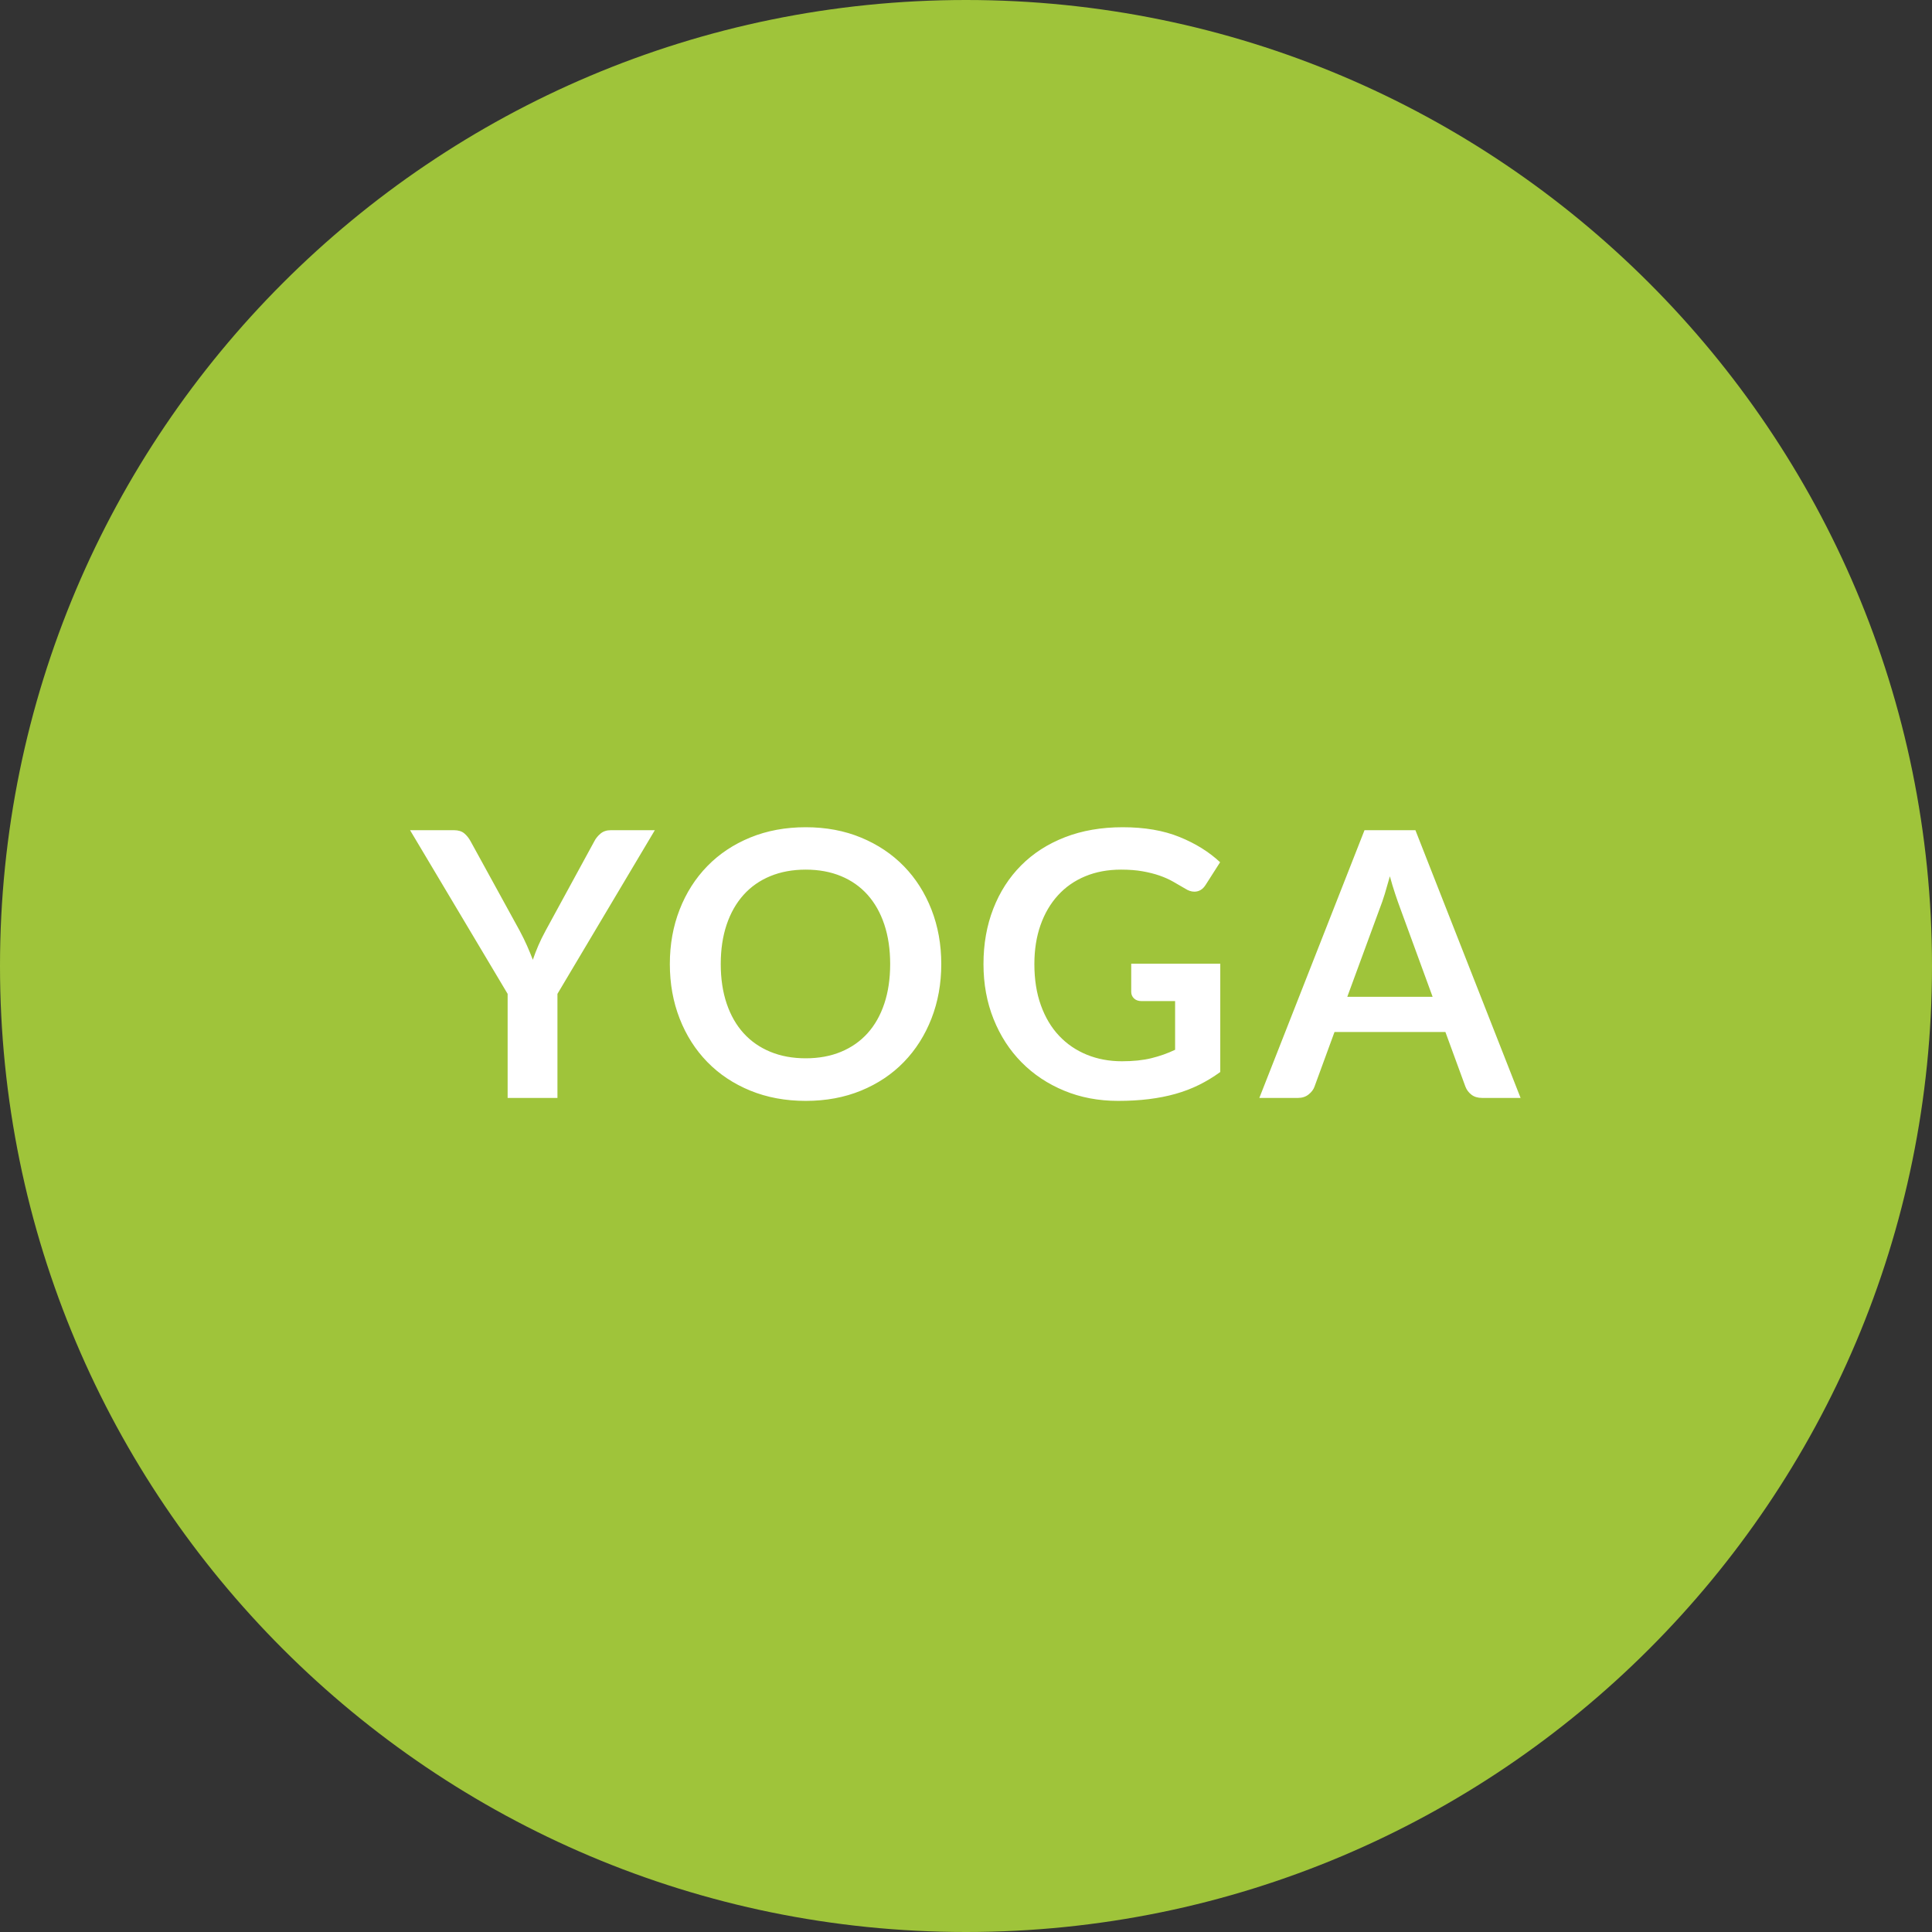
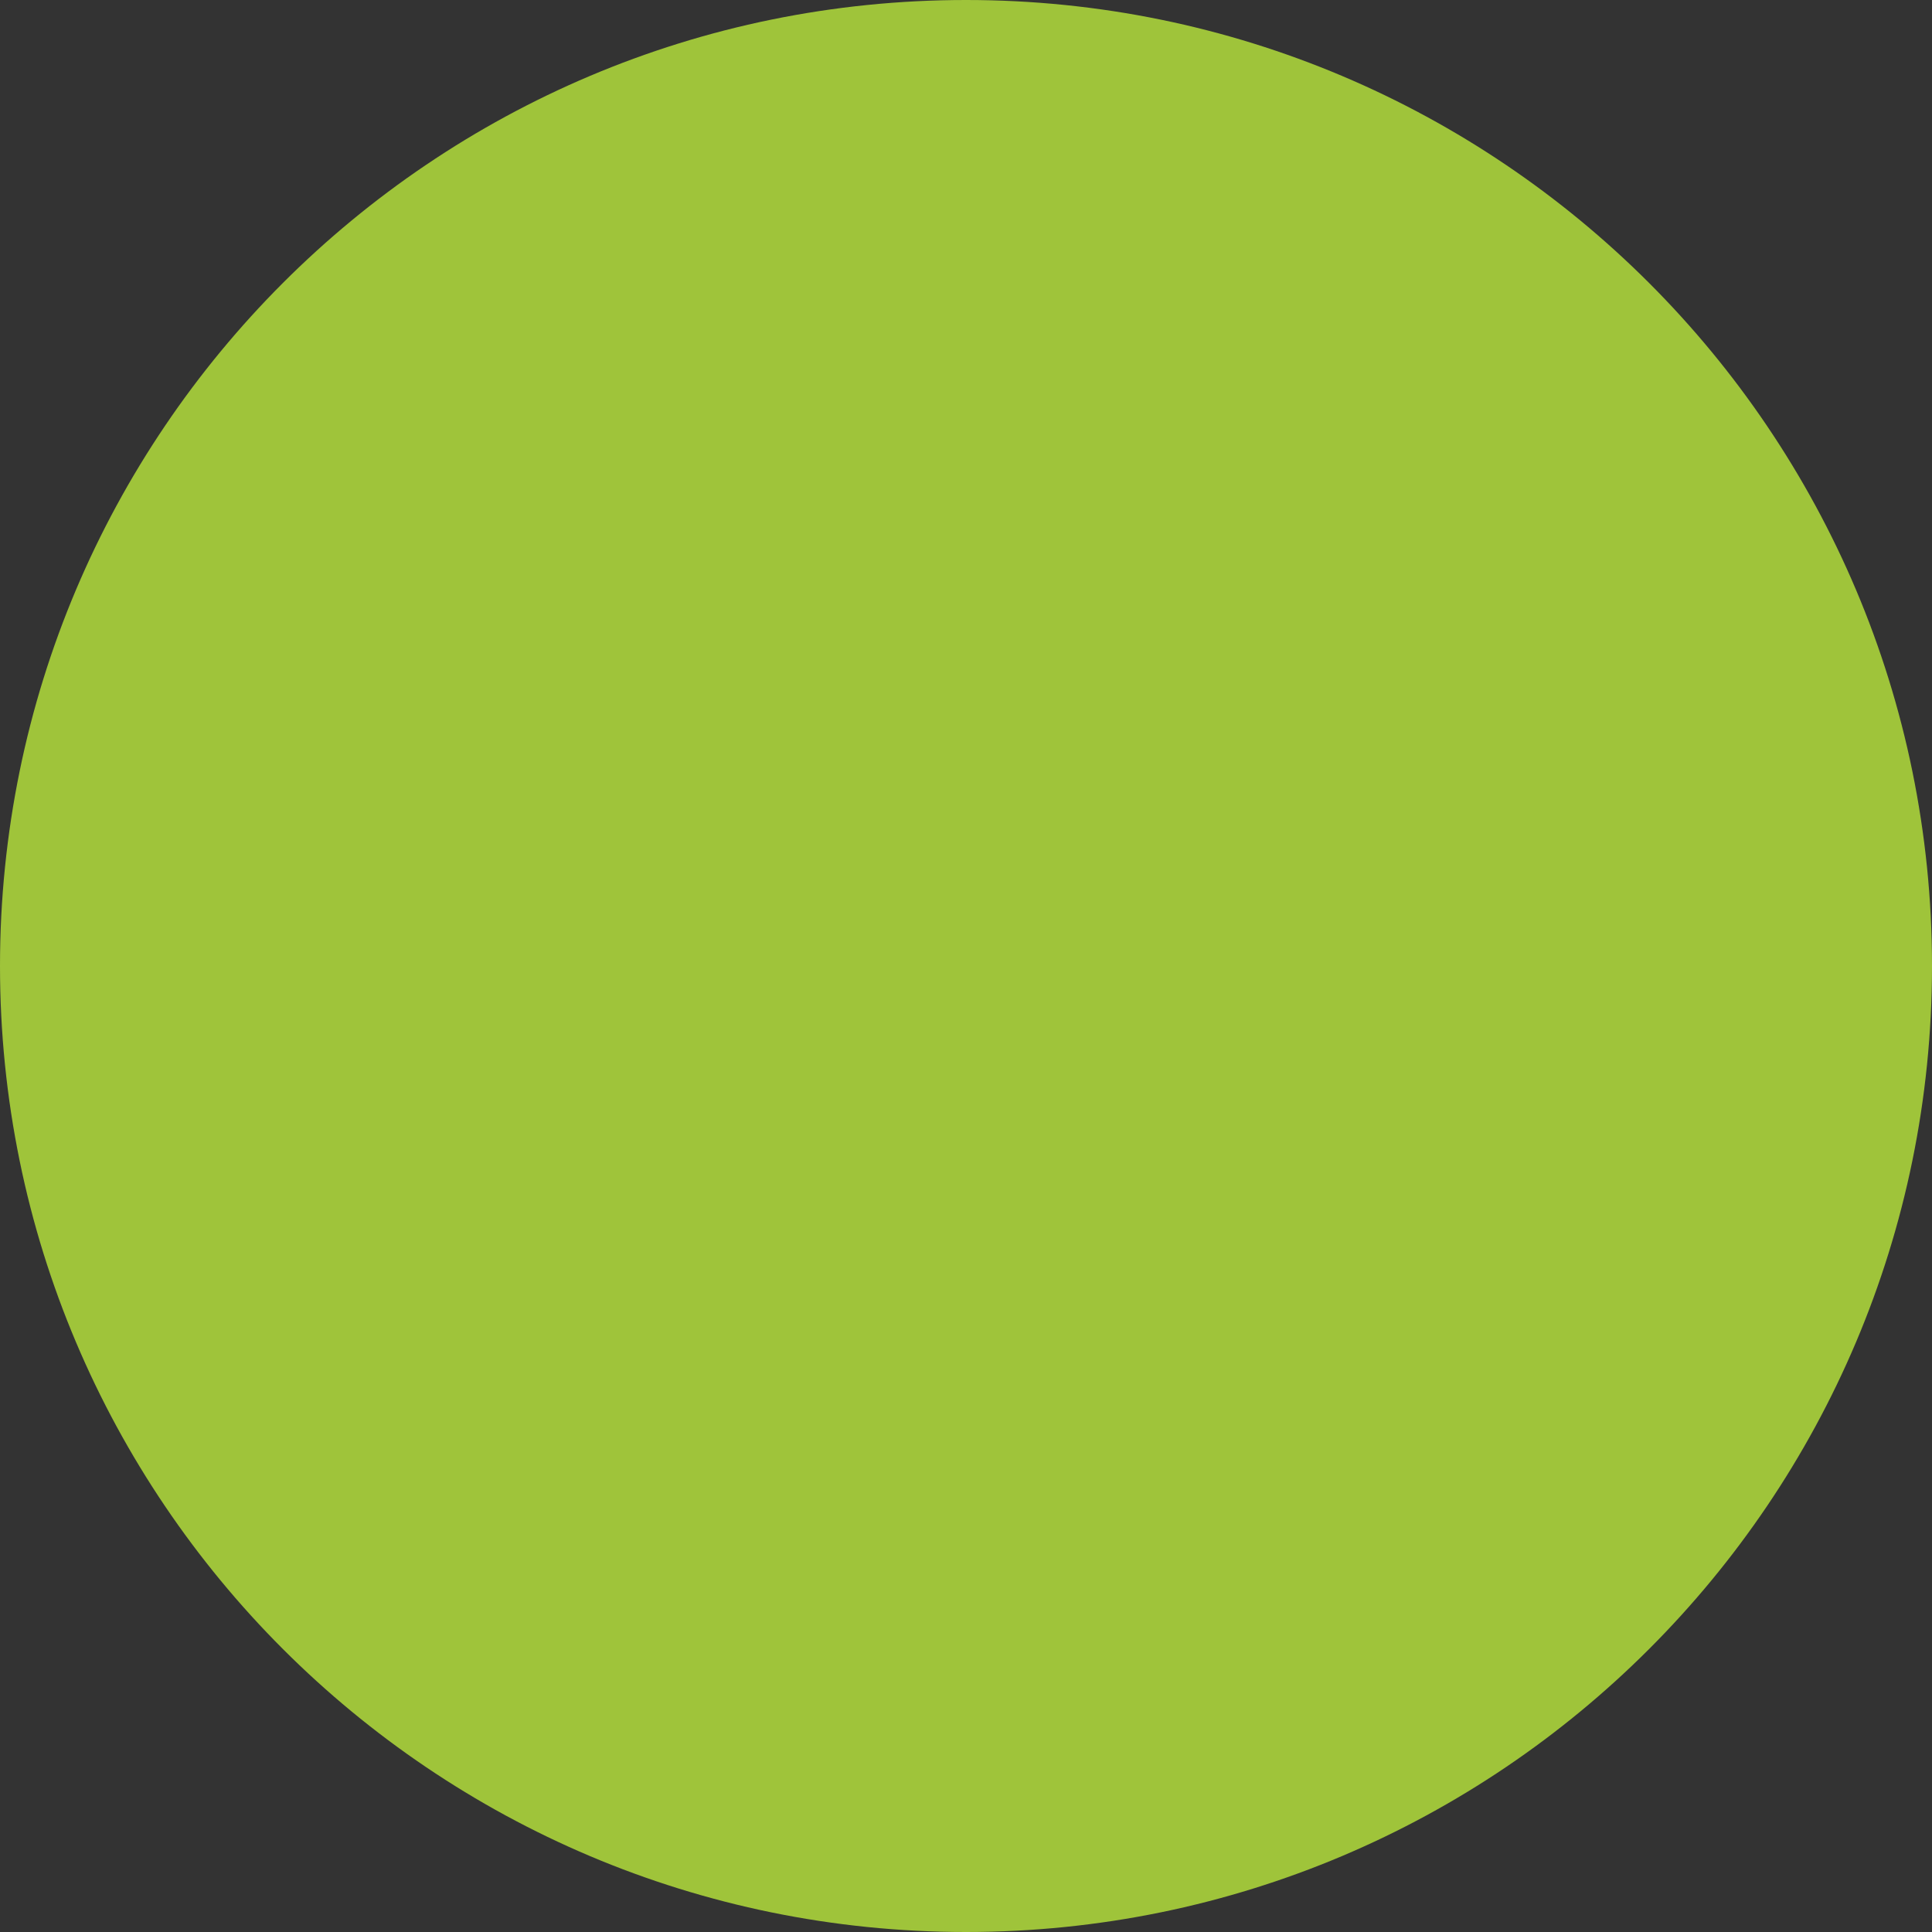
<svg xmlns="http://www.w3.org/2000/svg" width="100%" height="100%" viewBox="0 0 120 120" version="1.1" xml:space="preserve" style="fill-rule:evenodd;clip-rule:evenodd;stroke-linejoin:round;stroke-miterlimit:1.414;">
  <rect x="0" y="0" width="120" height="120" fill="#333333" stroke="none" />
  <g id="Ebene1">
    <path d="M60,120c33.137,0 60,-26.863 60,-60c0,-33.137 -26.863,-60 -60,-60c-33.137,0 -60,26.863 -60,60c0,33.137 26.863,60 60,60" style="fill:#9fc43a;fill-rule:nonzero;" />
-     <path d="M40.673,51.565l-2.737,0c-0.261,0 -0.475,0.073 -0.644,0.218c-0.169,0.146 -0.295,0.303 -0.379,0.472l-3.026,5.554c-0.175,0.322 -0.327,0.631 -0.453,0.926c-0.127,0.295 -0.24,0.589 -0.339,0.88c-0.108,-0.284 -0.227,-0.573 -0.357,-0.868c-0.13,-0.295 -0.284,-0.608 -0.46,-0.938l-3.048,-5.554c-0.107,-0.199 -0.239,-0.364 -0.396,-0.495c-0.157,-0.13 -0.37,-0.195 -0.638,-0.195l-2.726,0l6.06,10.166l0,6.463l3.094,0l0,-6.463l6.049,-10.166ZM57.854,56.493c-0.406,-1.039 -0.977,-1.936 -1.713,-2.691c-0.736,-0.755 -1.622,-1.348 -2.657,-1.777c-1.035,-0.429 -2.181,-0.644 -3.438,-0.644c-1.258,0 -2.406,0.213 -3.445,0.638c-1.039,0.426 -1.928,1.018 -2.668,1.777c-0.74,0.759 -1.313,1.658 -1.719,2.697c-0.406,1.039 -0.609,2.167 -0.609,3.386c0,1.219 0.203,2.348 0.609,3.387c0.406,1.039 0.979,1.938 1.719,2.697c0.74,0.759 1.629,1.351 2.668,1.777c1.039,0.425 2.187,0.638 3.445,0.638c1.257,0 2.403,-0.213 3.438,-0.638c1.035,-0.426 1.921,-1.018 2.657,-1.777c0.736,-0.759 1.307,-1.658 1.713,-2.697c0.406,-1.039 0.61,-2.168 0.61,-3.387c0,-1.219 -0.204,-2.347 -0.61,-3.386M54.927,62.335c-0.241,0.724 -0.588,1.338 -1.04,1.84c-0.453,0.502 -1.003,0.887 -1.651,1.155c-0.648,0.269 -1.378,0.403 -2.19,0.403c-0.813,0 -1.545,-0.134 -2.197,-0.403c-0.652,-0.268 -1.206,-0.653 -1.662,-1.155c-0.456,-0.502 -0.807,-1.116 -1.052,-1.84c-0.245,-0.725 -0.368,-1.543 -0.368,-2.456c0,-0.912 0.123,-1.73 0.368,-2.455c0.245,-0.724 0.596,-1.339 1.052,-1.846c0.456,-0.506 1.01,-0.893 1.662,-1.161c0.652,-0.268 1.384,-0.403 2.197,-0.403c0.812,0 1.542,0.135 2.19,0.403c0.648,0.268 1.198,0.655 1.651,1.161c0.452,0.507 0.799,1.122 1.04,1.846c0.242,0.725 0.363,1.543 0.363,2.455c0,0.913 -0.121,1.731 -0.363,2.456M67.503,65.509c-0.667,-0.272 -1.242,-0.665 -1.725,-1.179c-0.484,-0.514 -0.859,-1.144 -1.127,-1.892c-0.27,-0.747 -0.404,-1.6 -0.404,-2.559c0,-0.889 0.127,-1.694 0.38,-2.415c0.254,-0.72 0.613,-1.337 1.082,-1.851c0.466,-0.514 1.032,-0.909 1.696,-1.185c0.663,-0.276 1.405,-0.414 2.225,-0.414c0.506,0 0.953,0.035 1.34,0.104c0.387,0.069 0.736,0.157 1.046,0.264c0.311,0.108 0.594,0.234 0.85,0.38c0.258,0.146 0.509,0.291 0.755,0.437c0.191,0.123 0.379,0.184 0.563,0.184c0.291,0 0.525,-0.142 0.702,-0.425l0.897,-1.403c-0.691,-0.645 -1.532,-1.168 -2.525,-1.57c-0.993,-0.403 -2.167,-0.604 -3.524,-0.604c-1.327,0 -2.523,0.207 -3.588,0.621c-1.066,0.414 -1.973,0.997 -2.72,1.748c-0.748,0.751 -1.325,1.648 -1.731,2.691c-0.406,1.043 -0.609,2.189 -0.609,3.438c0,1.235 0.208,2.373 0.626,3.416c0.418,1.043 0.999,1.94 1.743,2.691c0.743,0.751 1.625,1.338 2.645,1.759c1.019,0.422 2.135,0.633 3.346,0.633c0.681,0 1.319,-0.036 1.909,-0.109c0.59,-0.073 1.144,-0.182 1.662,-0.328c0.516,-0.146 1.003,-0.332 1.459,-0.558c0.456,-0.226 0.895,-0.492 1.317,-0.799l0.001,-6.728l-5.532,0l0,1.748c0,0.162 0.057,0.298 0.172,0.409c0.115,0.111 0.272,0.167 0.472,0.167l2.082,0l0,3.024c-0.468,0.222 -0.96,0.397 -1.478,0.523c-0.517,0.127 -1.126,0.19 -1.823,0.19c-0.79,0 -1.518,-0.136 -2.185,-0.408M87.915,51.565l-3.163,0l-6.532,16.629l2.403,0c0.26,0 0.481,-0.073 0.661,-0.219c0.18,-0.145 0.301,-0.306 0.362,-0.483l1.242,-3.392l6.889,0l1.242,3.392c0.076,0.2 0.201,0.367 0.374,0.501c0.172,0.134 0.392,0.201 0.661,0.201l2.392,0l-6.532,-16.629ZM85.707,56.406c0.099,-0.252 0.201,-0.548 0.305,-0.885c0.102,-0.337 0.207,-0.701 0.316,-1.093c0.106,0.392 0.215,0.754 0.327,1.087c0.111,0.334 0.212,0.623 0.304,0.868l2.024,5.532l-5.301,0l2.024,-5.509Z" style="fill:#fff;fill-rule:nonzero;" />
  </g>
</svg>